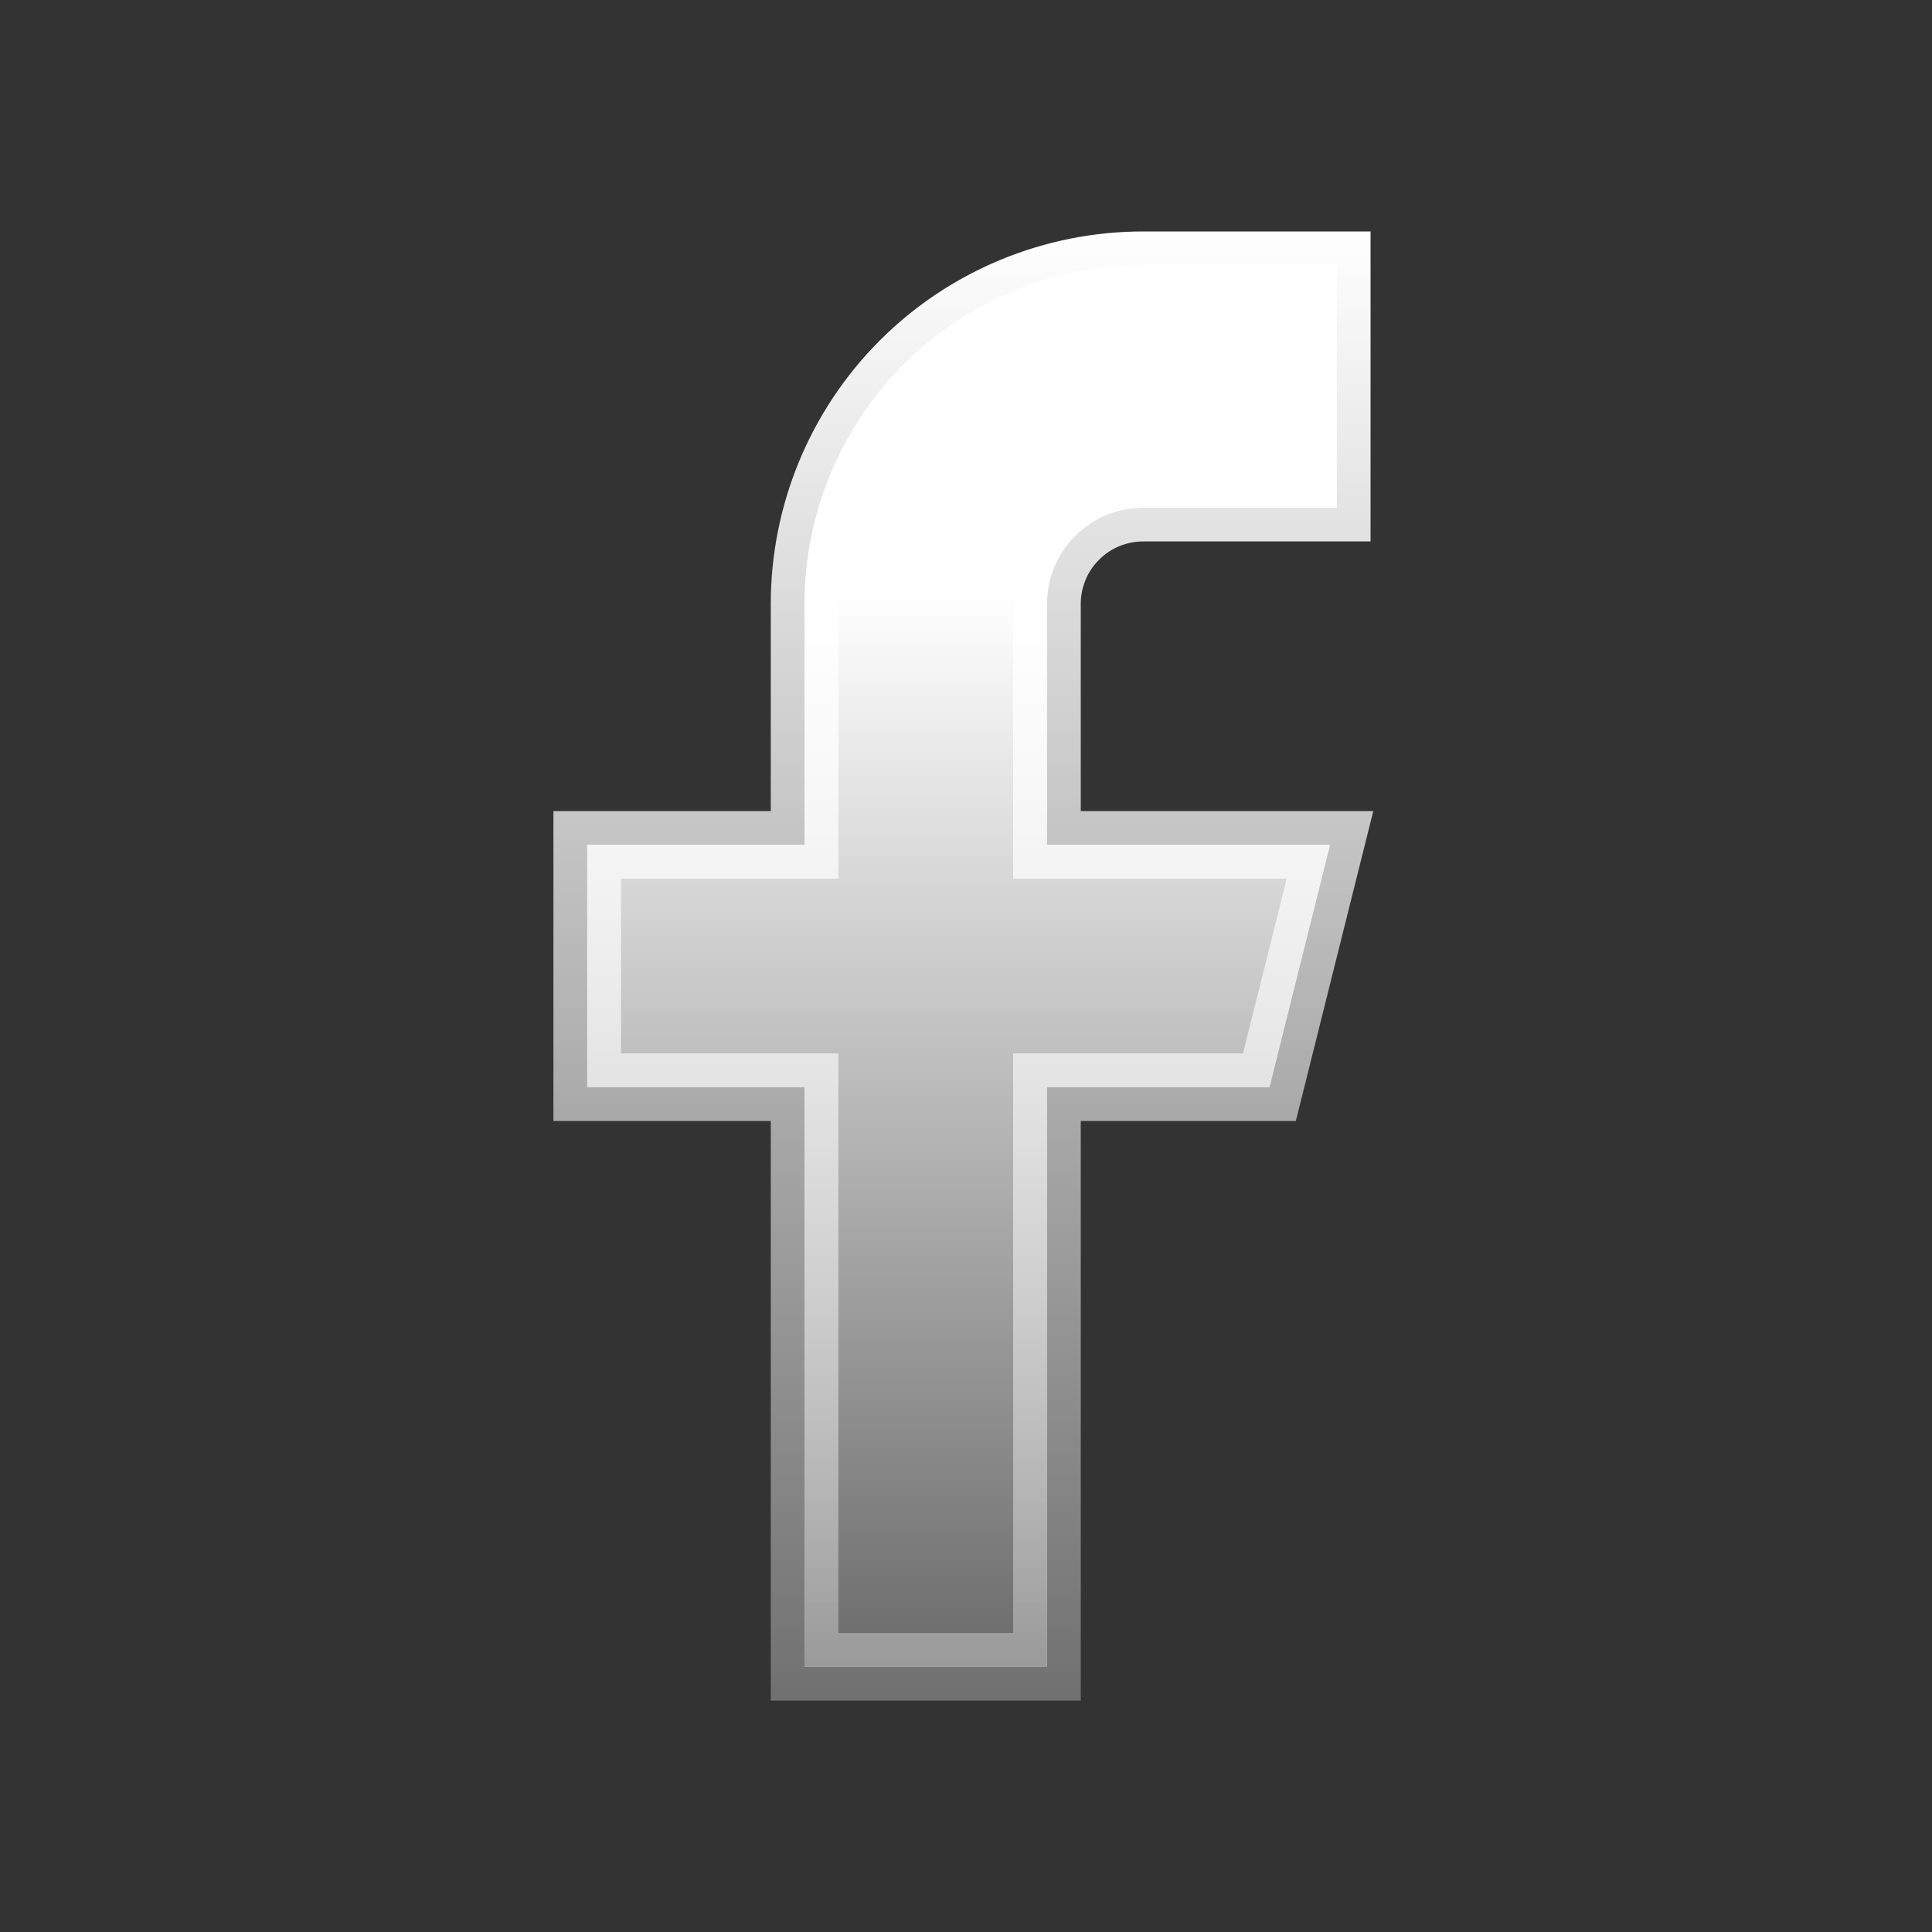
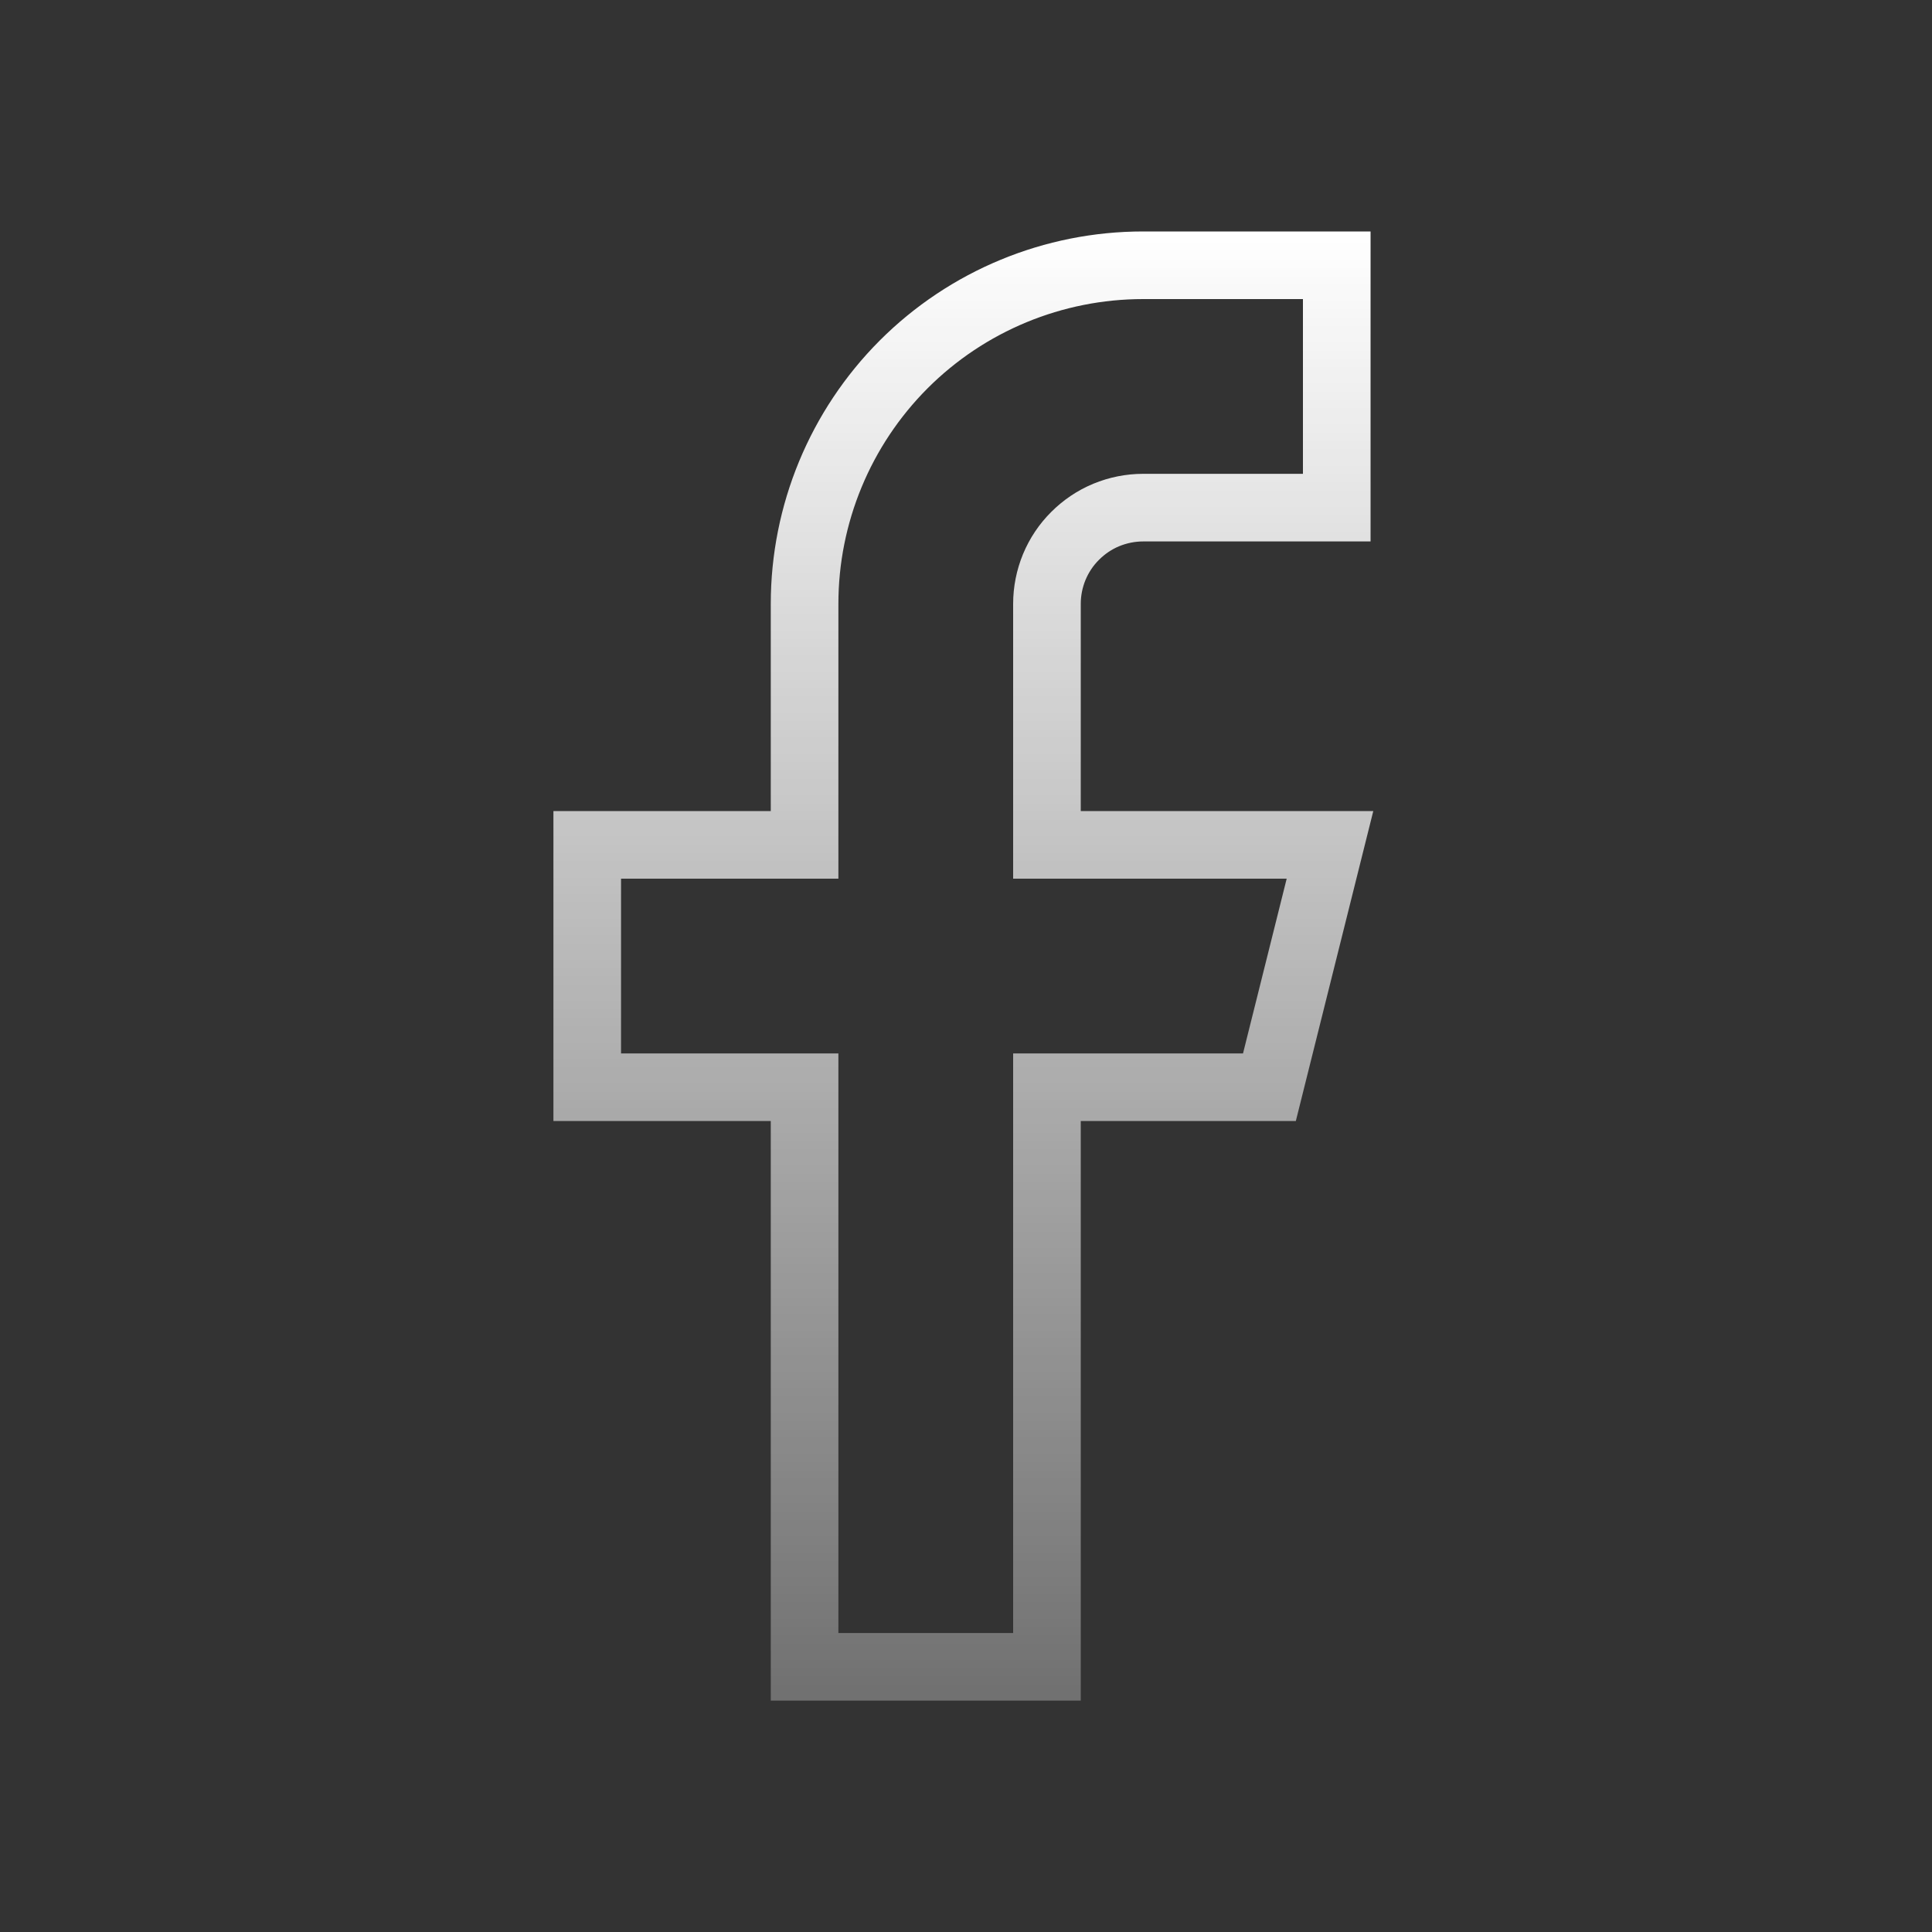
<svg xmlns="http://www.w3.org/2000/svg" width="20" height="20" viewBox="0 0 20 20" fill="none">
  <rect x="0" y="0" width="20" height="20" fill="#333333" stroke="none" />
-   <path d="M11.834 2.746H13.838V5.255H11.834C11.703 5.255 11.573 5.281 11.452 5.331C11.331 5.381 11.222 5.455 11.13 5.547C11.037 5.639 10.964 5.749 10.914 5.869C10.864 5.99 10.838 6.12 10.838 6.251V8.746H13.768L13.141 11.255H10.838V17.255H8.329V11.255H6.079V8.746H8.329V6.251C8.329 5.322 8.698 4.43 9.355 3.772C10.012 3.115 10.904 2.746 11.834 2.746Z" fill="url(#paint0_linear_24_3110)" />
-   <path d="M11.834 2.746H13.838V5.255H11.834C11.703 5.255 11.573 5.281 11.452 5.331C11.331 5.381 11.222 5.455 11.13 5.547C11.037 5.639 10.964 5.749 10.914 5.869C10.864 5.99 10.838 6.12 10.838 6.251V8.746H13.768L13.141 11.255H10.838V17.255H8.329V11.255H6.079V8.746H8.329V6.251C8.329 5.322 8.698 4.43 9.355 3.772C10.012 3.115 10.904 2.746 11.834 2.746Z" fill="url(#paint1_linear_24_3110)" />
  <path d="M11.834 2.746H13.838V5.255H11.834C11.703 5.255 11.573 5.281 11.452 5.331C11.331 5.381 11.222 5.455 11.13 5.547C11.037 5.639 10.964 5.749 10.914 5.869C10.864 5.99 10.838 6.12 10.838 6.251V8.746H13.768L13.141 11.255H10.838V17.255H8.329V11.255H6.079V8.746H8.329V6.251C8.329 5.322 8.698 4.43 9.355 3.772C10.012 3.115 10.904 2.746 11.834 2.746Z" stroke="url(#paint2_linear_24_3110)" stroke-width="0.7" />
  <defs>
    <linearGradient id="paint0_linear_24_3110" x1="9.958" y1="2.396" x2="9.958" y2="17.605" gradientUnits="userSpaceOnUse">
      <stop stop-color="#D6CDB3" />
      <stop offset="1" stop-color="#B3A88B" />
    </linearGradient>
    <linearGradient id="paint1_linear_24_3110" x1="9.958" y1="2.396" x2="9.958" y2="17.605" gradientUnits="userSpaceOnUse">
      <stop offset="0.245" stop-color="white" />
      <stop offset="1" stop-color="#666666" />
    </linearGradient>
    <linearGradient id="paint2_linear_24_3110" x1="9.958" y1="2.396" x2="9.958" y2="17.605" gradientUnits="userSpaceOnUse">
      <stop stop-color="white" />
      <stop offset="1" stop-color="white" stop-opacity="0.3" />
    </linearGradient>
  </defs>
</svg>